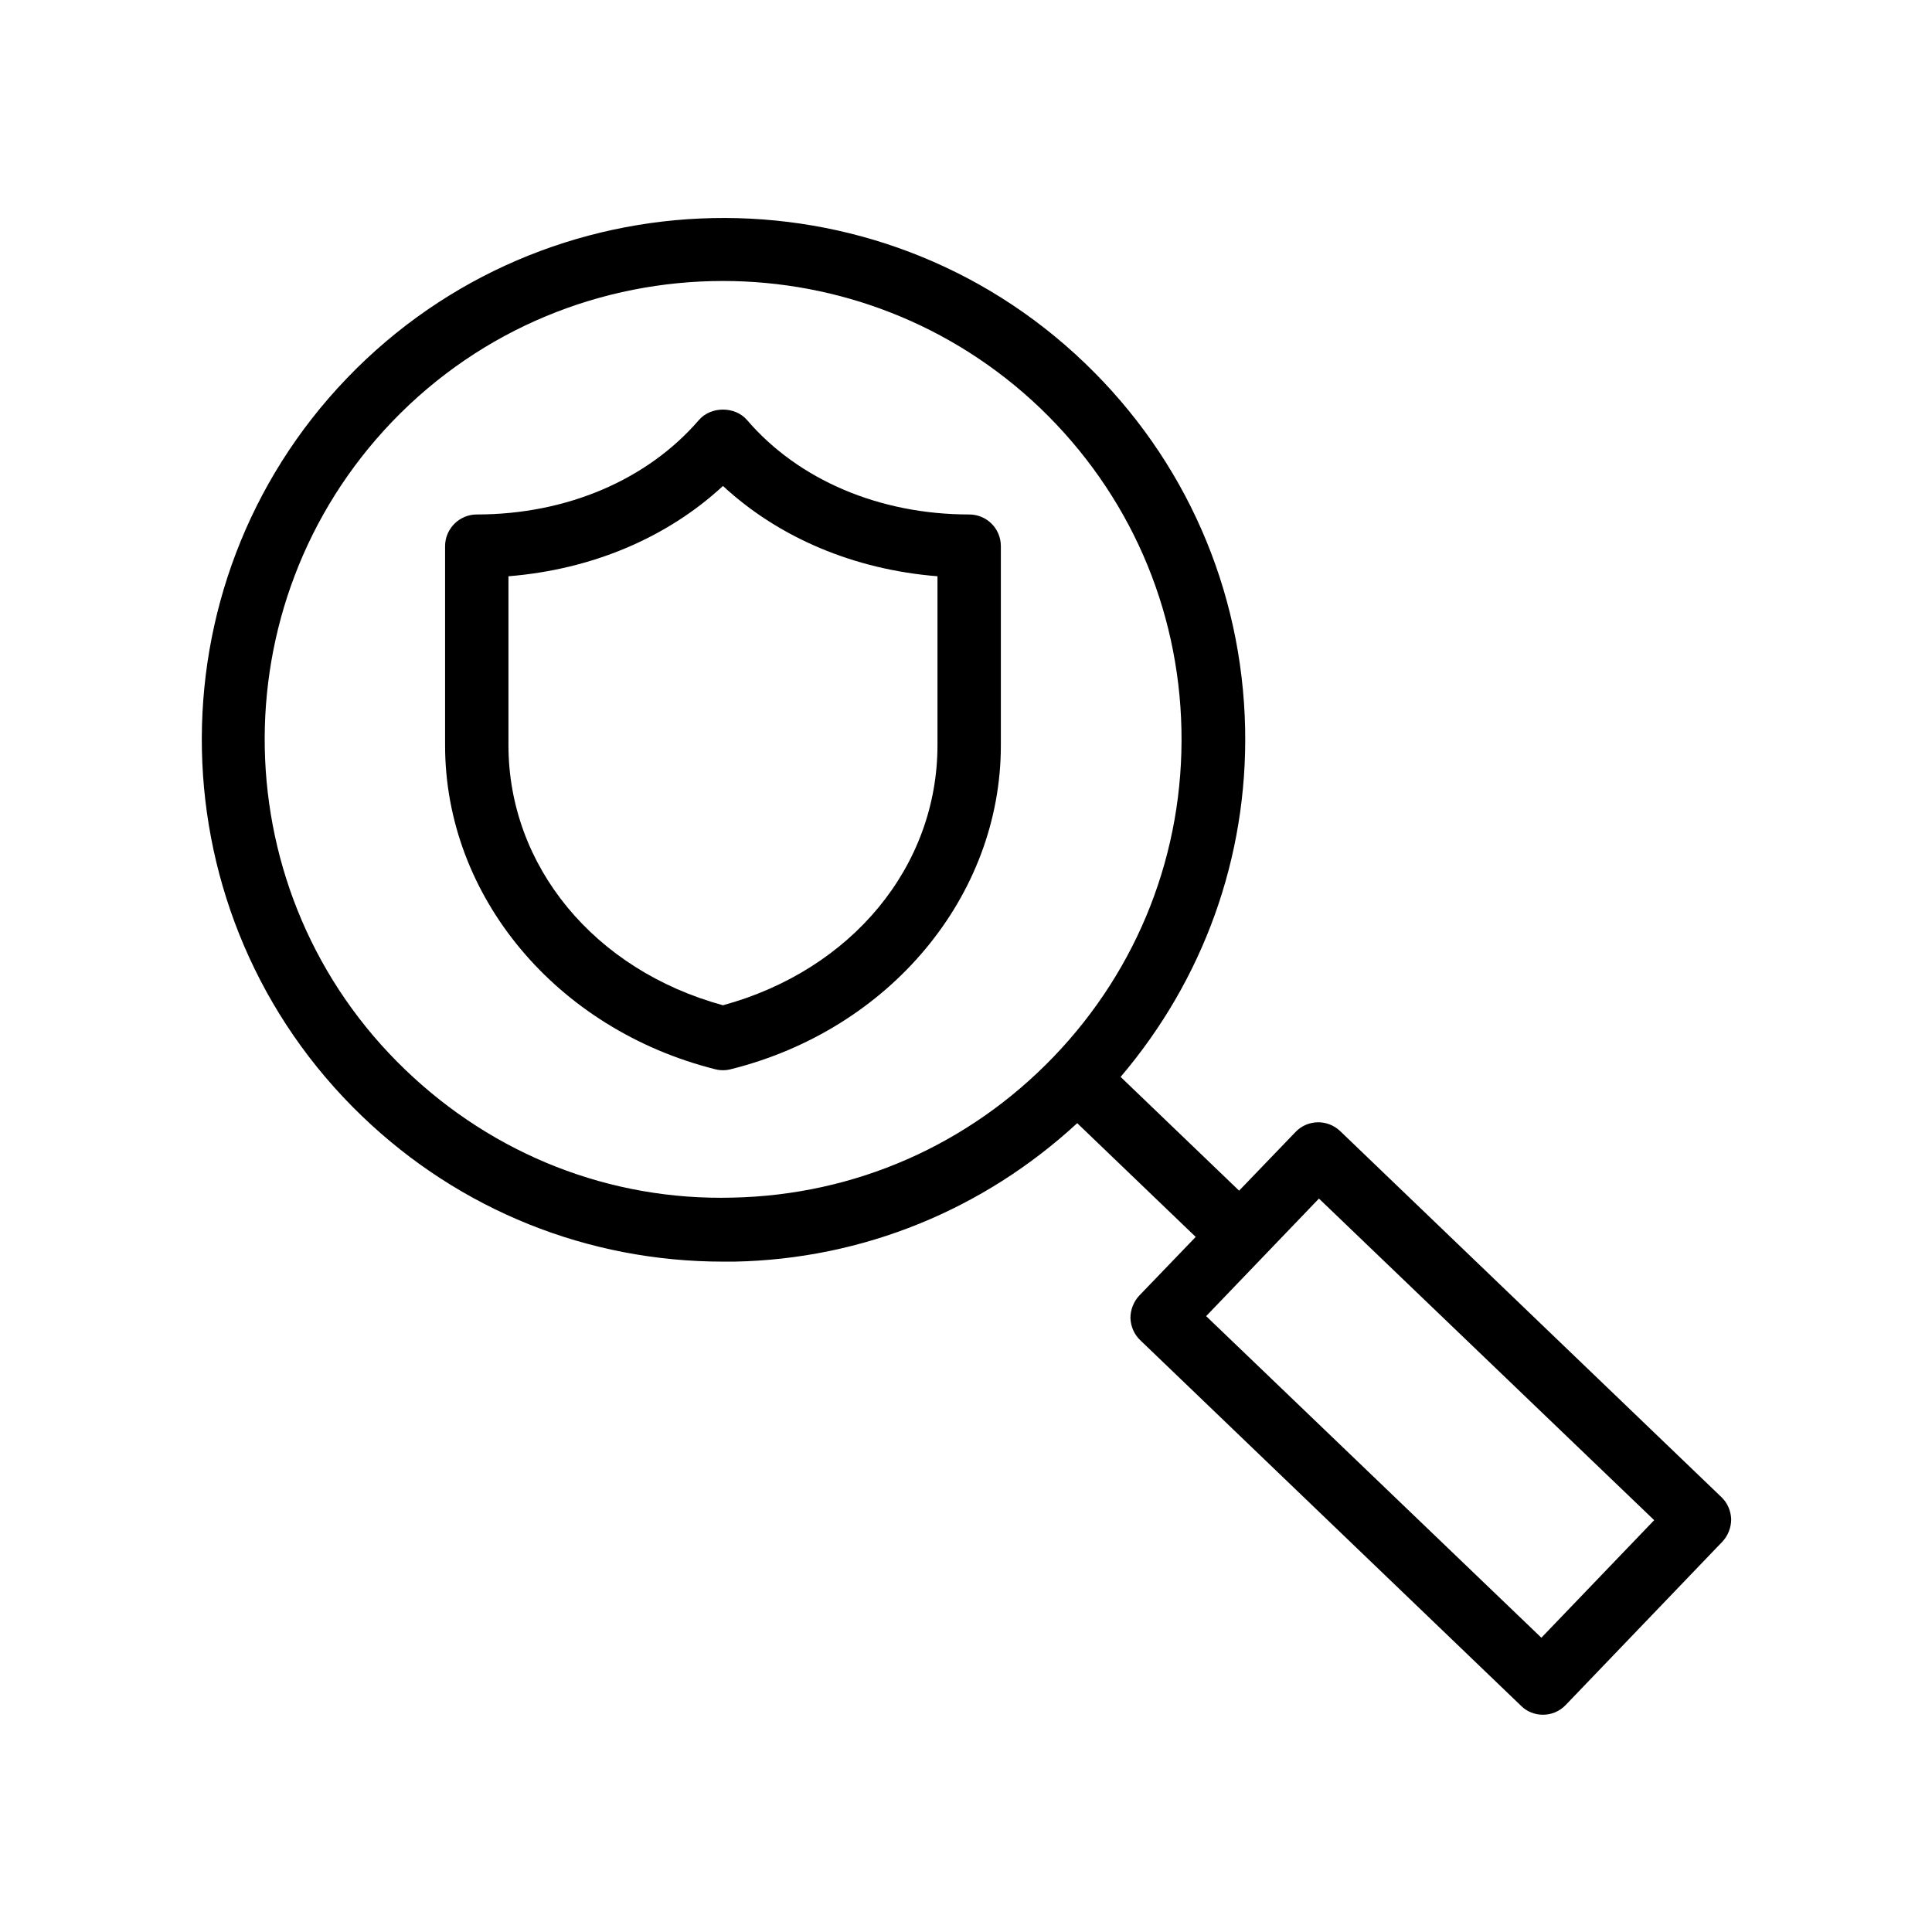
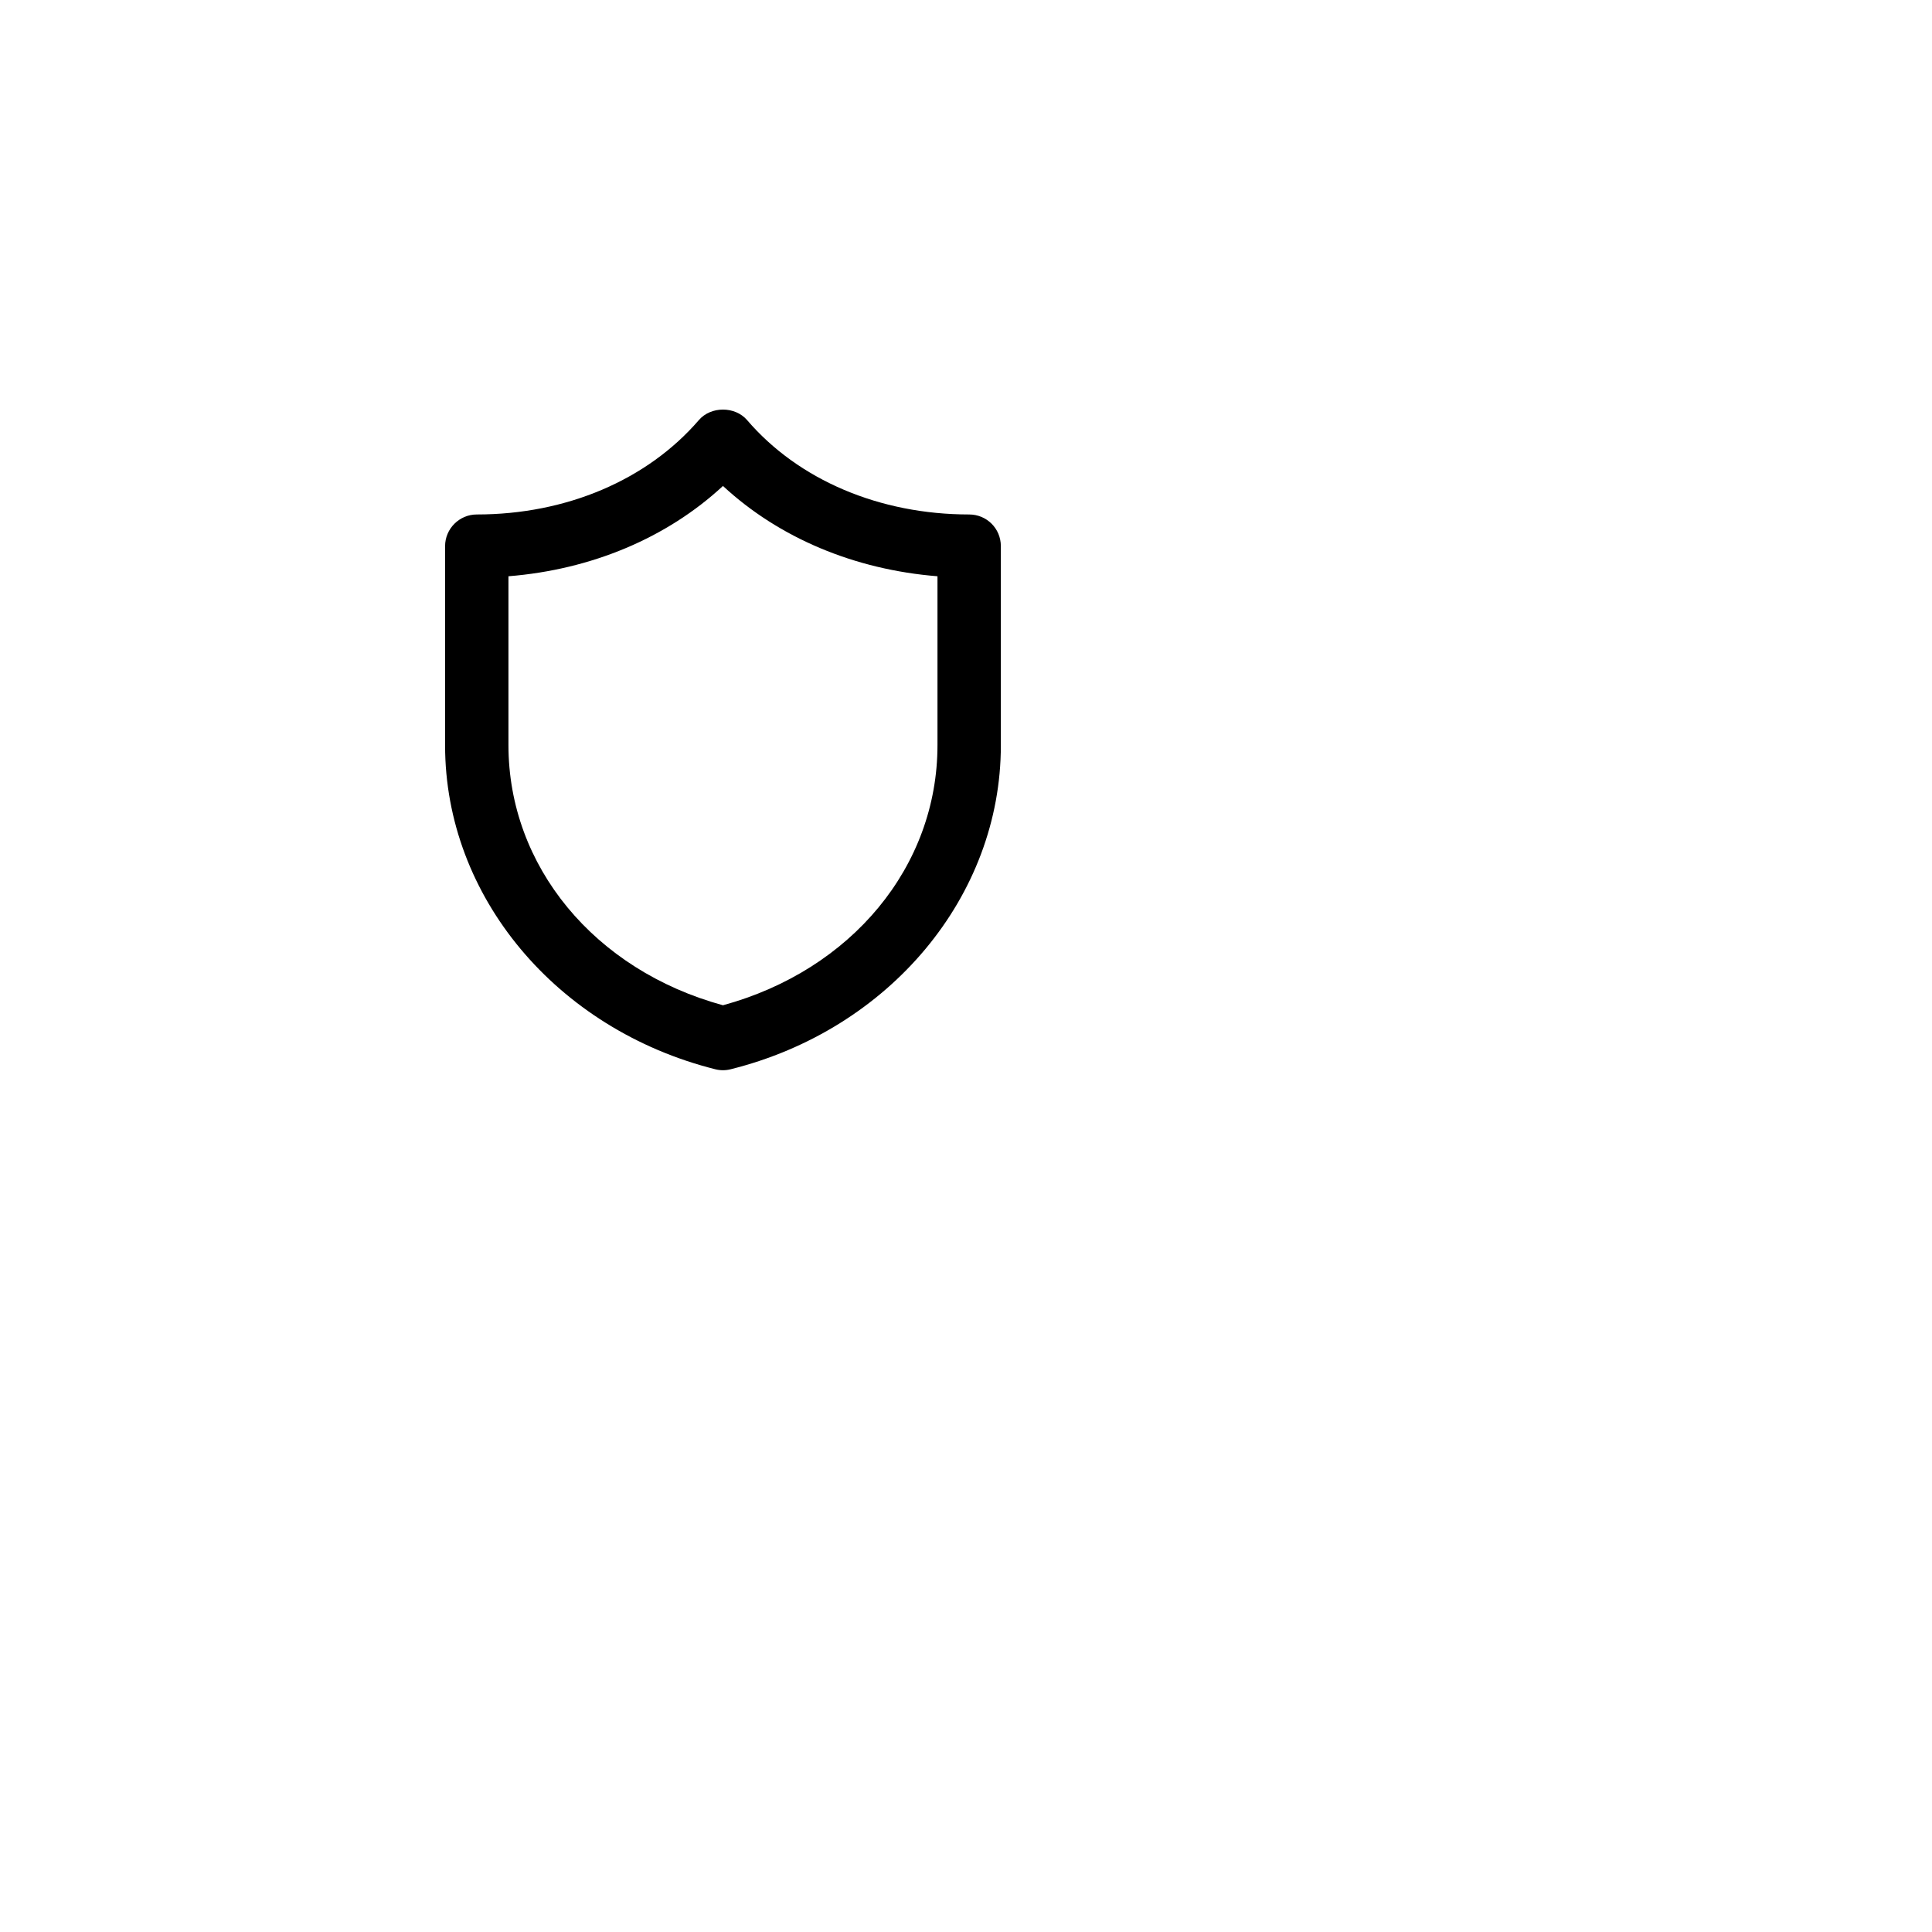
<svg xmlns="http://www.w3.org/2000/svg" fill="#000000" width="800px" height="800px" version="1.1" viewBox="144 144 512 512">
  <g>
    <path d="m400.84 280.34c-23.762 0-45.258-9.152-58.863-25.023-3.191-3.695-9.574-3.695-12.762 0-13.688 15.871-35.098 25.023-58.863 25.023-4.617 0-8.398 3.777-8.398 8.398v52.816c0 39.969 29.473 75.234 71.625 85.816 0.672 0.168 1.344 0.25 2.016 0.25s1.344-0.082 2.016-0.25c42.152-10.496 71.625-45.848 71.625-85.816v-52.816c0-4.703-3.777-8.398-8.395-8.398zm-8.398 61.129c0 32.16-22.754 59.617-56.848 68.938-34.09-9.32-56.848-36.863-56.848-68.938v-44.754c22-1.762 41.984-10.16 56.848-23.93 14.863 13.77 34.848 22.168 56.848 23.93z" />
-     <path d="m499.16 443.75c-3.359-3.191-8.648-3.106-11.84 0.25l-14.945 15.535-31.402-30.145c21.914-25.777 33.672-58.105 33-92.281-0.754-36.945-15.871-71.371-42.488-96.898-55-52.816-142.75-50.969-195.56 4.031-52.816 55-50.969 142.75 4.031 195.56 25.945 24.938 59.871 38.543 95.723 38.543h2.938c34.09-0.672 66-13.77 90.855-36.695l31.402 30.145-14.945 15.535c-1.512 1.594-2.352 3.777-2.352 5.961 0.082 2.266 1.008 4.367 2.602 5.879l100.93 96.898c1.594 1.594 3.695 2.352 5.793 2.352 2.184 0 4.367-0.84 6.047-2.602l41.48-43.242c1.512-1.594 2.352-3.777 2.352-5.961-0.082-2.266-1.008-4.367-2.602-5.879zm-161.05 17.633c-32.41 0.84-63.227-11.336-86.656-33.84-48.367-46.352-49.879-123.43-3.527-171.8 23.848-24.855 55.754-37.281 87.664-37.281 30.312 0 60.625 11.25 84.137 33.754 23.426 22.504 36.695 52.73 37.367 85.145 0.672 32.41-11.336 63.227-33.84 86.656-22.504 23.43-52.73 36.695-85.145 37.367zm214.37 116.63-88.84-85.227 29.895-31.152 88.84 85.227z" />
  </g>
</svg>